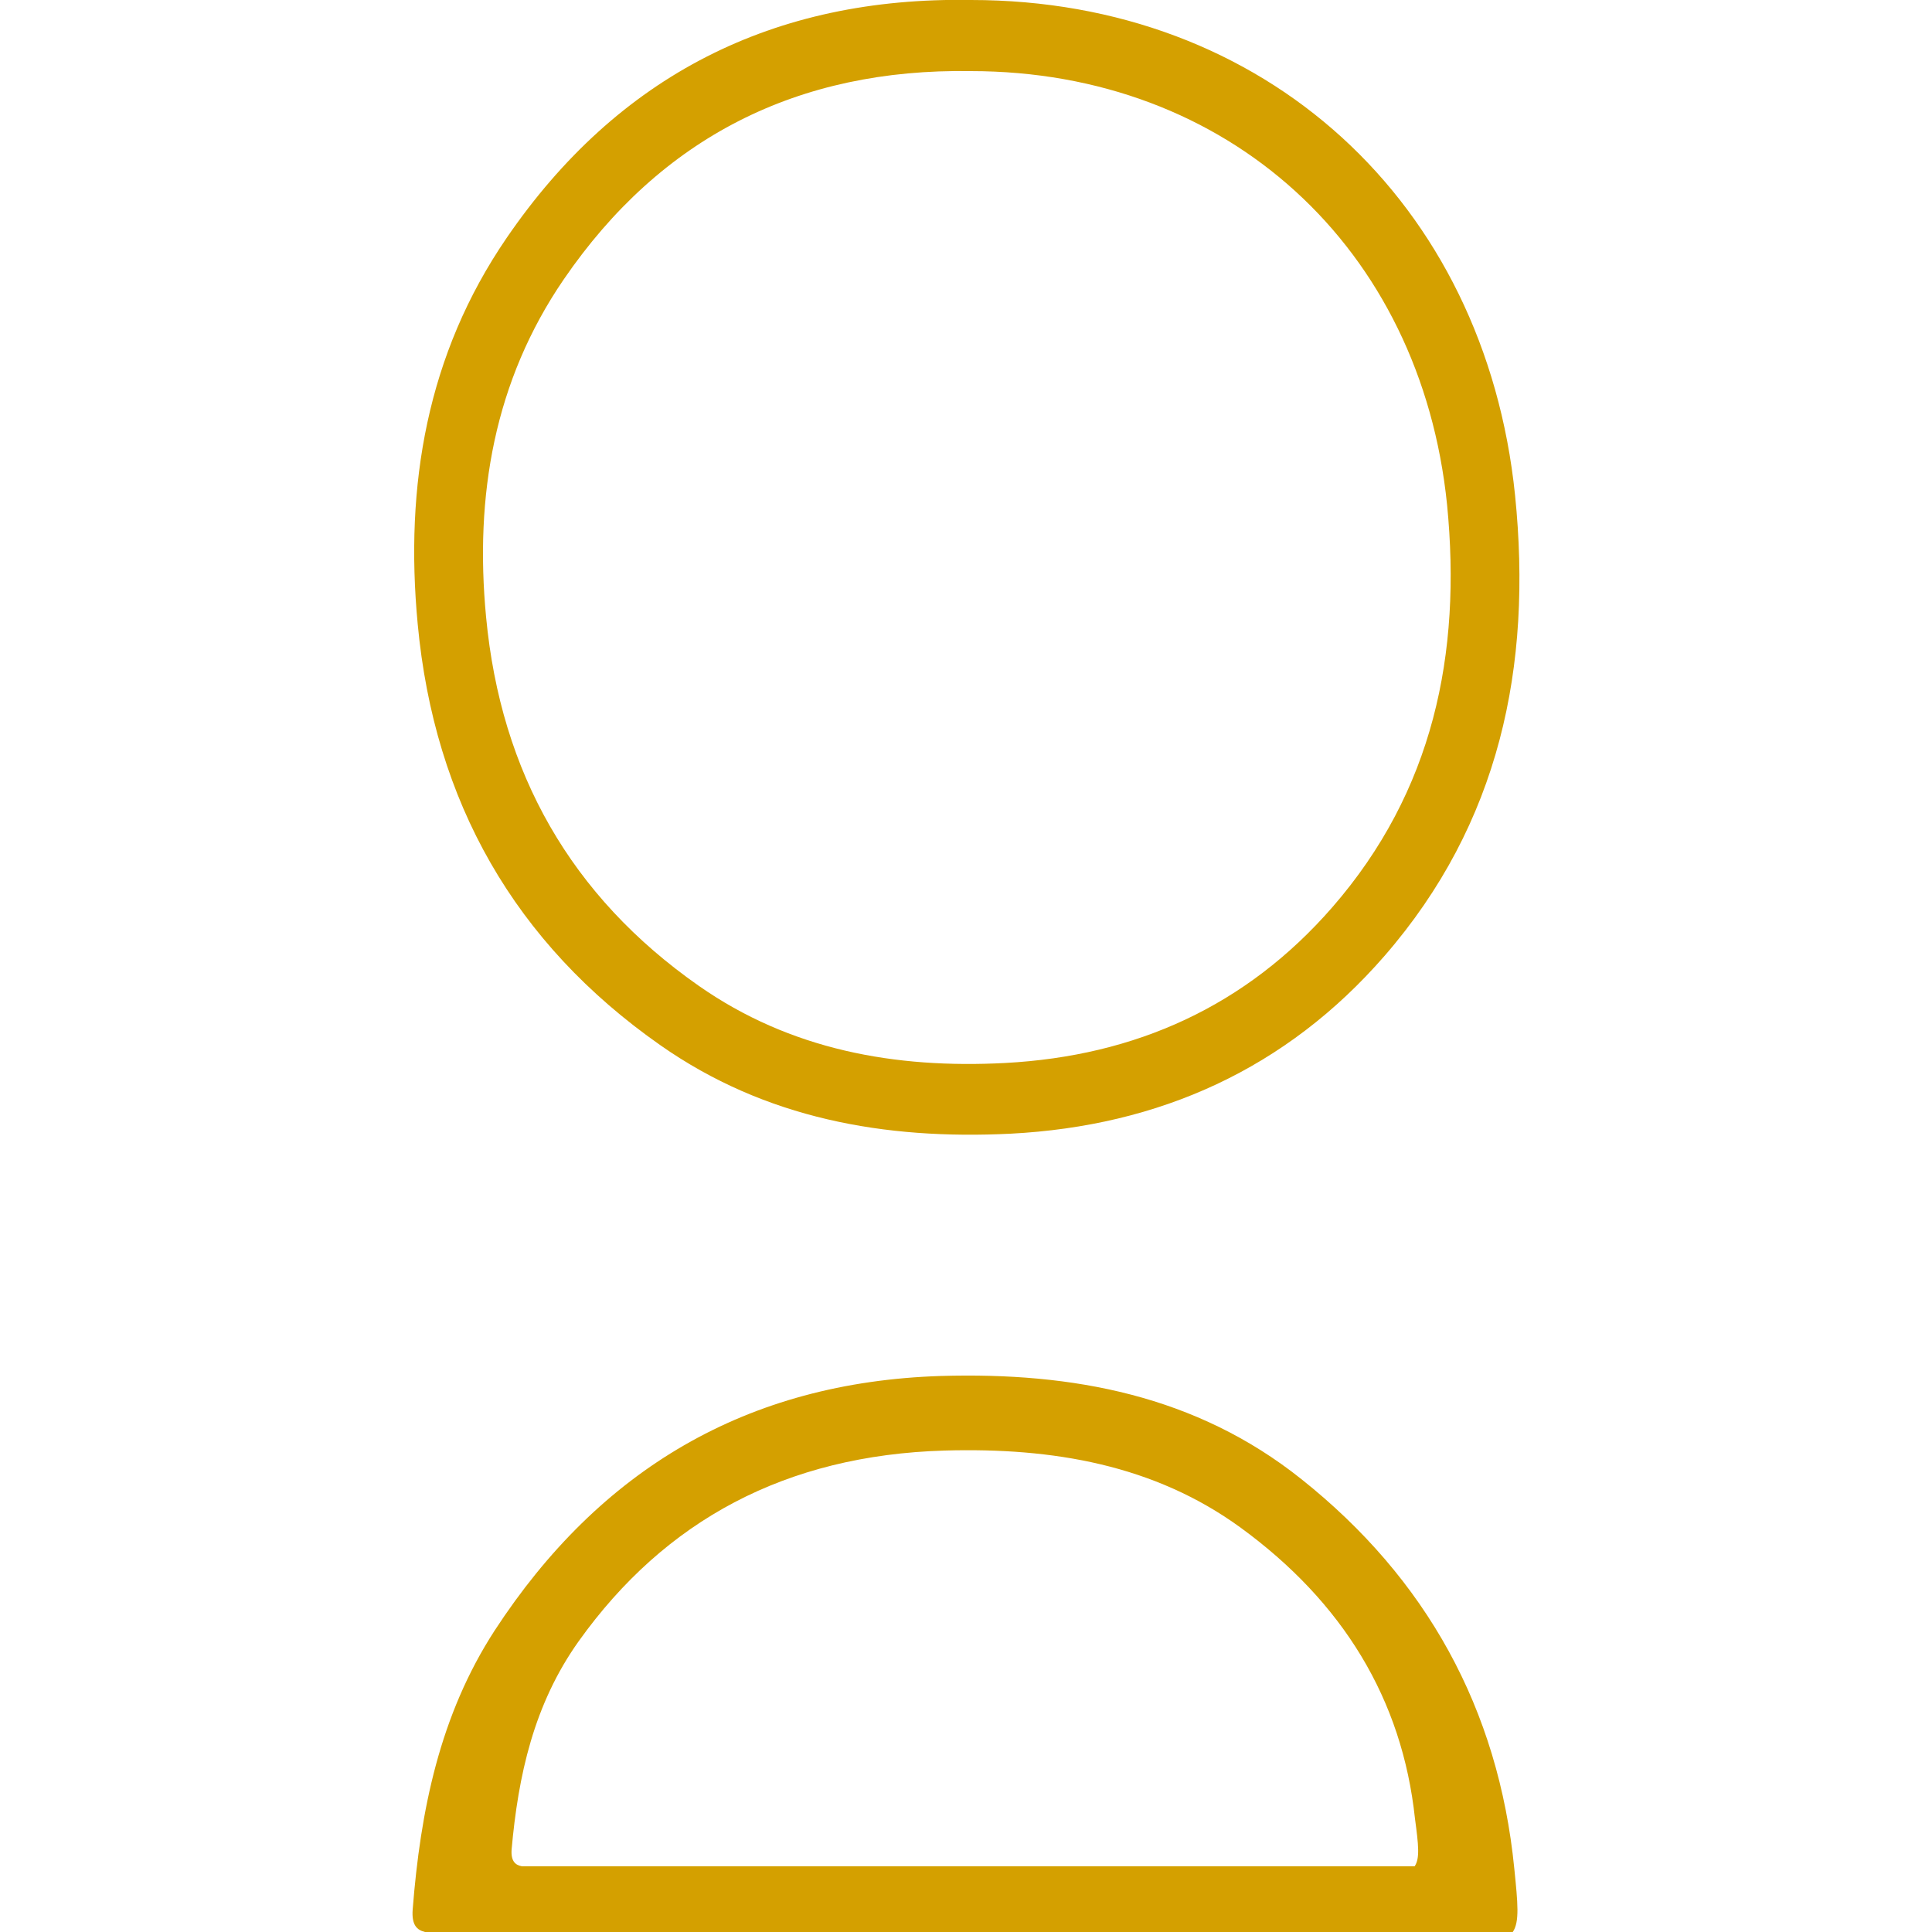
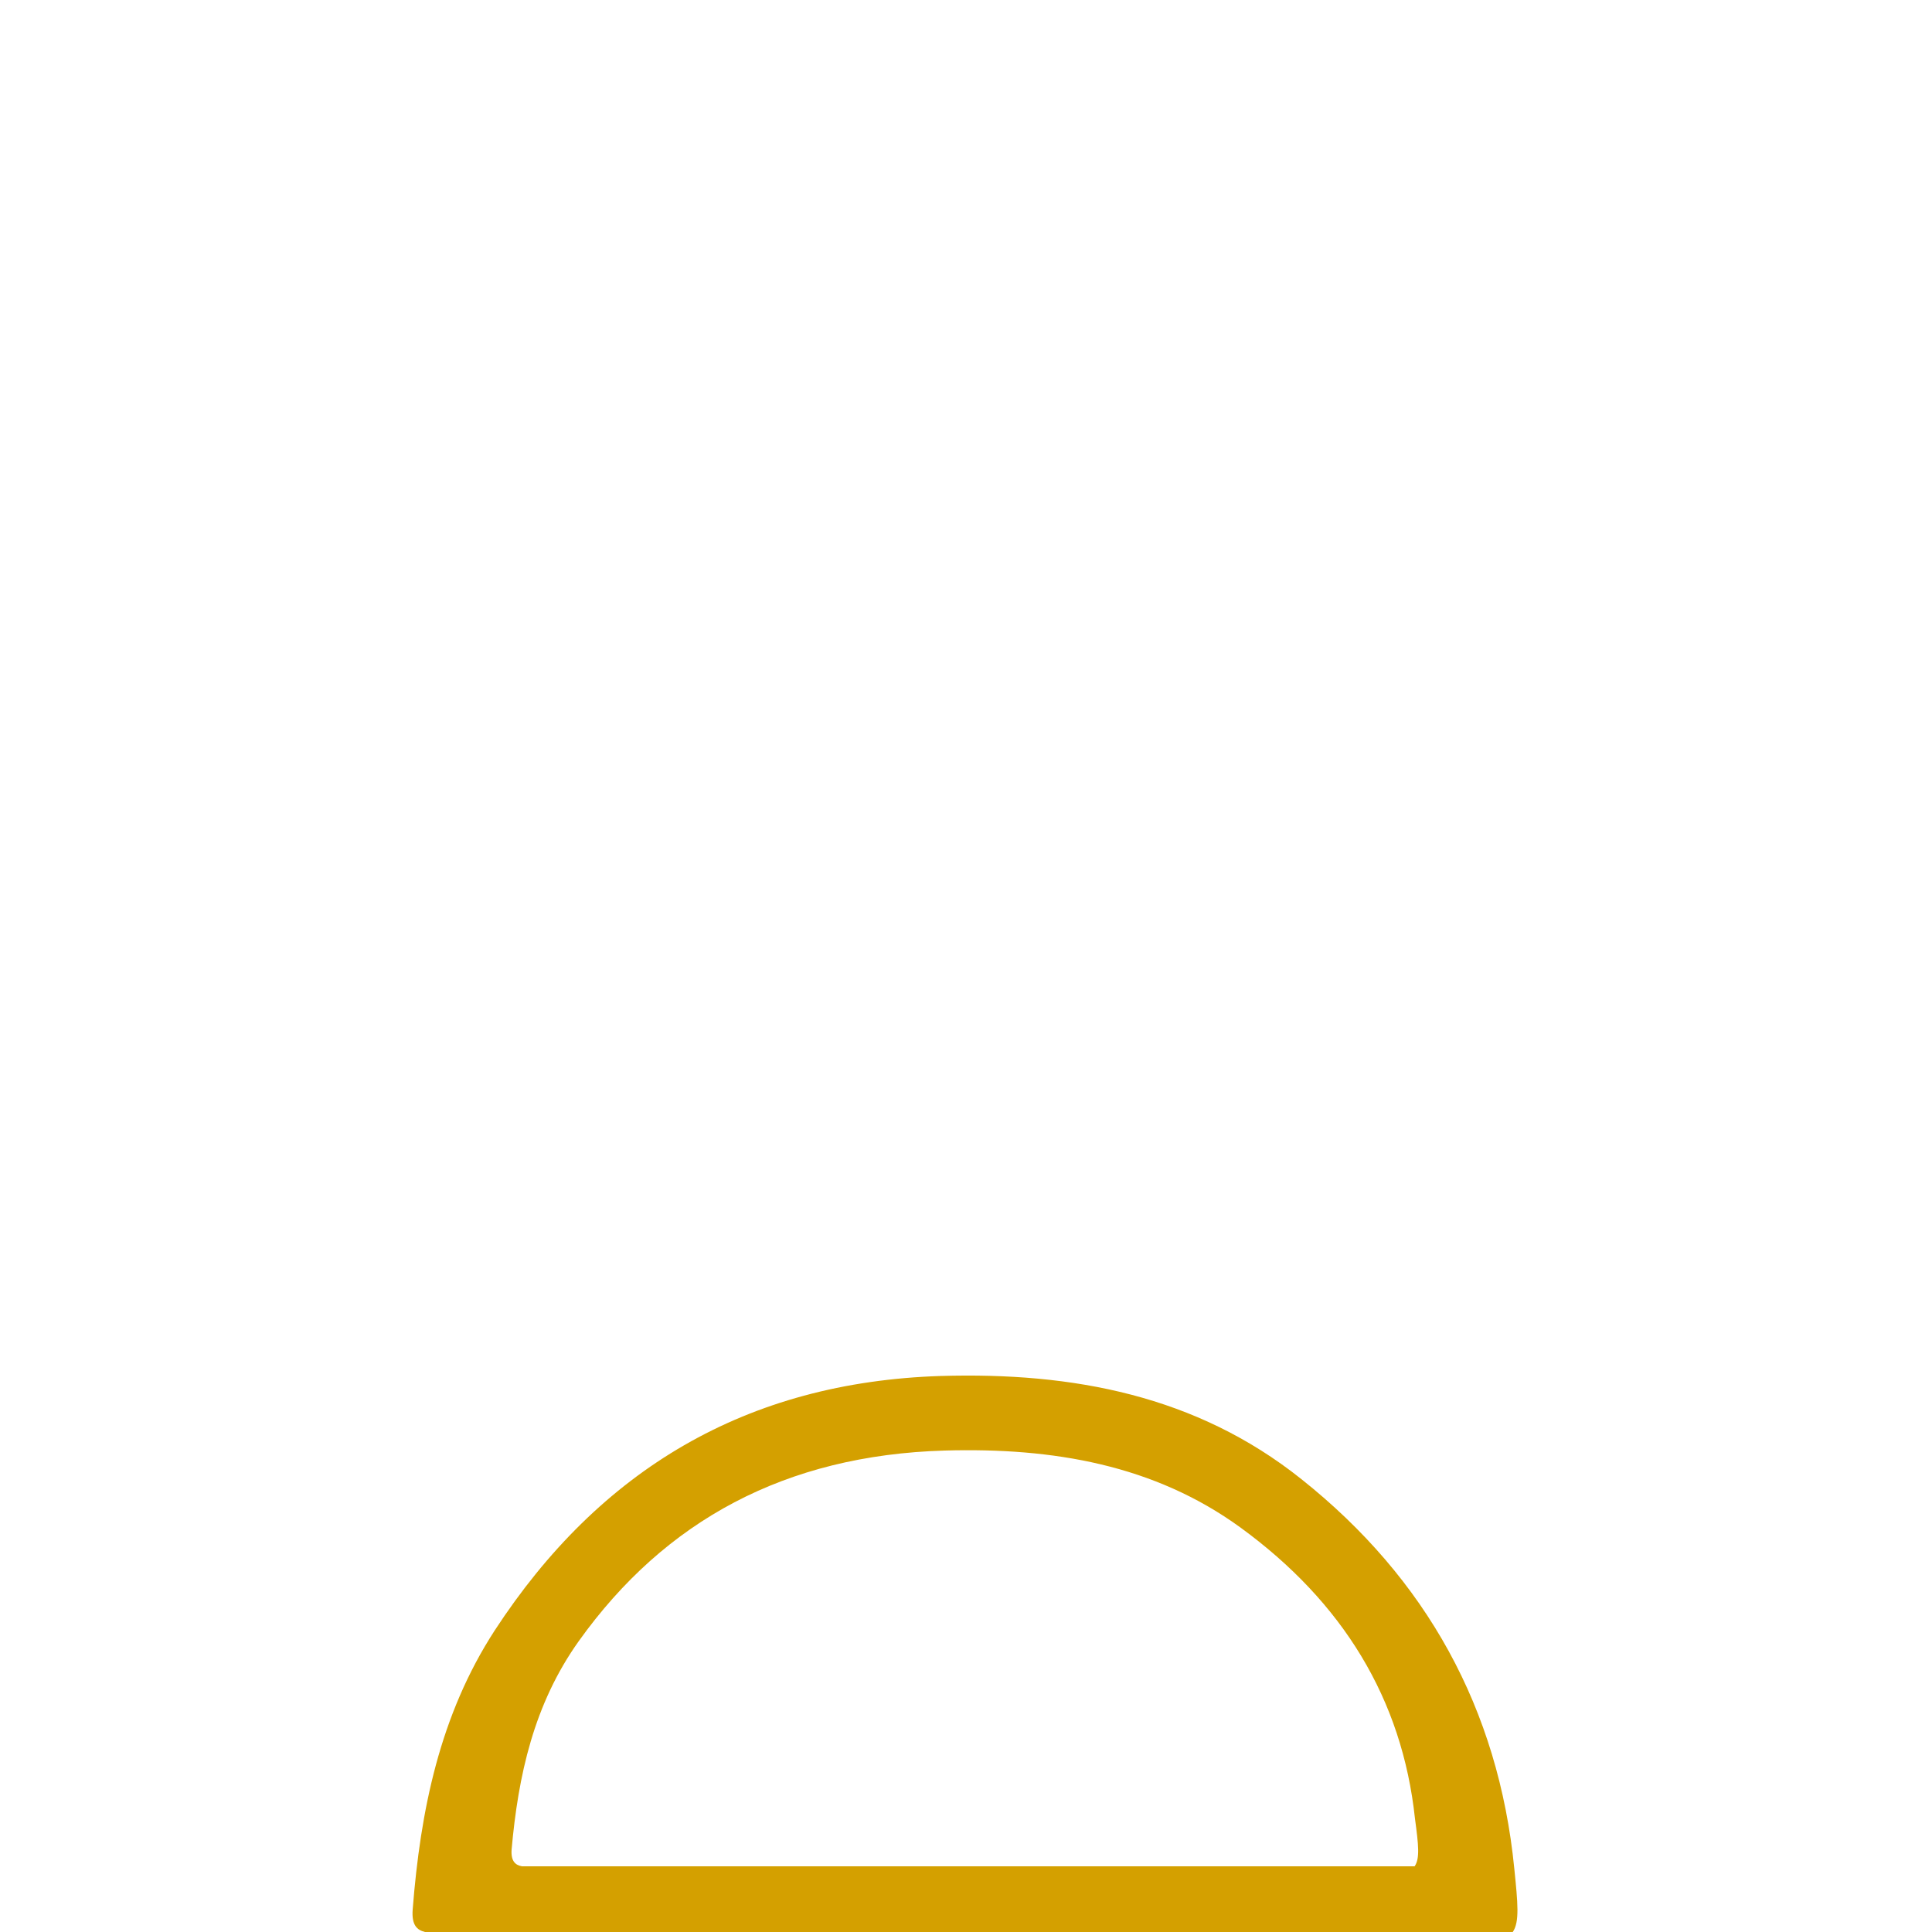
<svg xmlns="http://www.w3.org/2000/svg" version="1.1" id="Livello_1" x="0px" y="0px" viewBox="0 0 500 500" style="enable-background:new 0 0 500 500;" xml:space="preserve">
  <style type="text/css">
	.st0{fill:#D4A000;}
</style>
  <g>
-     <path class="st0" d="M392.1,128.2C384.3,52.1,327.3,0,251.3,0c-51-0.9-91.4,19.5-120.2,61.6c-20.6,30.1-26.4,64-23,99.9   c4.3,46,25.1,82.6,62.8,109c27.1,19,58,24.5,90.6,22.9c38.6-2,71.4-16.8,96.8-46C388.1,213.1,396.6,172.5,392.1,128.2z    M344.8,234.8c-22.3,25.6-50.9,38.5-84.7,40.3c-28.5,1.5-55.6-3.4-79.3-20c-33-23.1-51.2-55.1-55-95.4c-3-31.4,2.1-61.1,20.1-87.4   c25.2-36.8,60.6-54.6,105.3-53.9c66.6,0,116.5,45.6,123.3,112.2C378.3,169.3,370.9,204.8,344.8,234.8z" />
    <path class="st0" d="M391.9,483.6c-4.1-41.4-22.8-75.1-55.1-100.8c-27.2-21.7-59.2-27.7-93.3-26.7c-50.3,1.6-88.3,24.2-115.5,65.9   c-14.2,21.9-19.2,46.6-21.2,72.2c-0.3,4,1.1,5.3,3.2,5.8h281.5C393.3,497.4,392.8,492.5,391.9,483.6z M366.1,483h-231   c-1.7-0.3-2.9-1.3-2.7-4.3c1.7-19.1,5.7-37.6,17.4-54c22.3-31.2,53.5-48.1,94.7-49.3c28-0.8,54.2,3.7,76.5,19.9   c26.5,19.3,41.9,44.4,45.2,75.4C367.1,477.4,367.5,481,366.1,483z" />
  </g>
</svg>